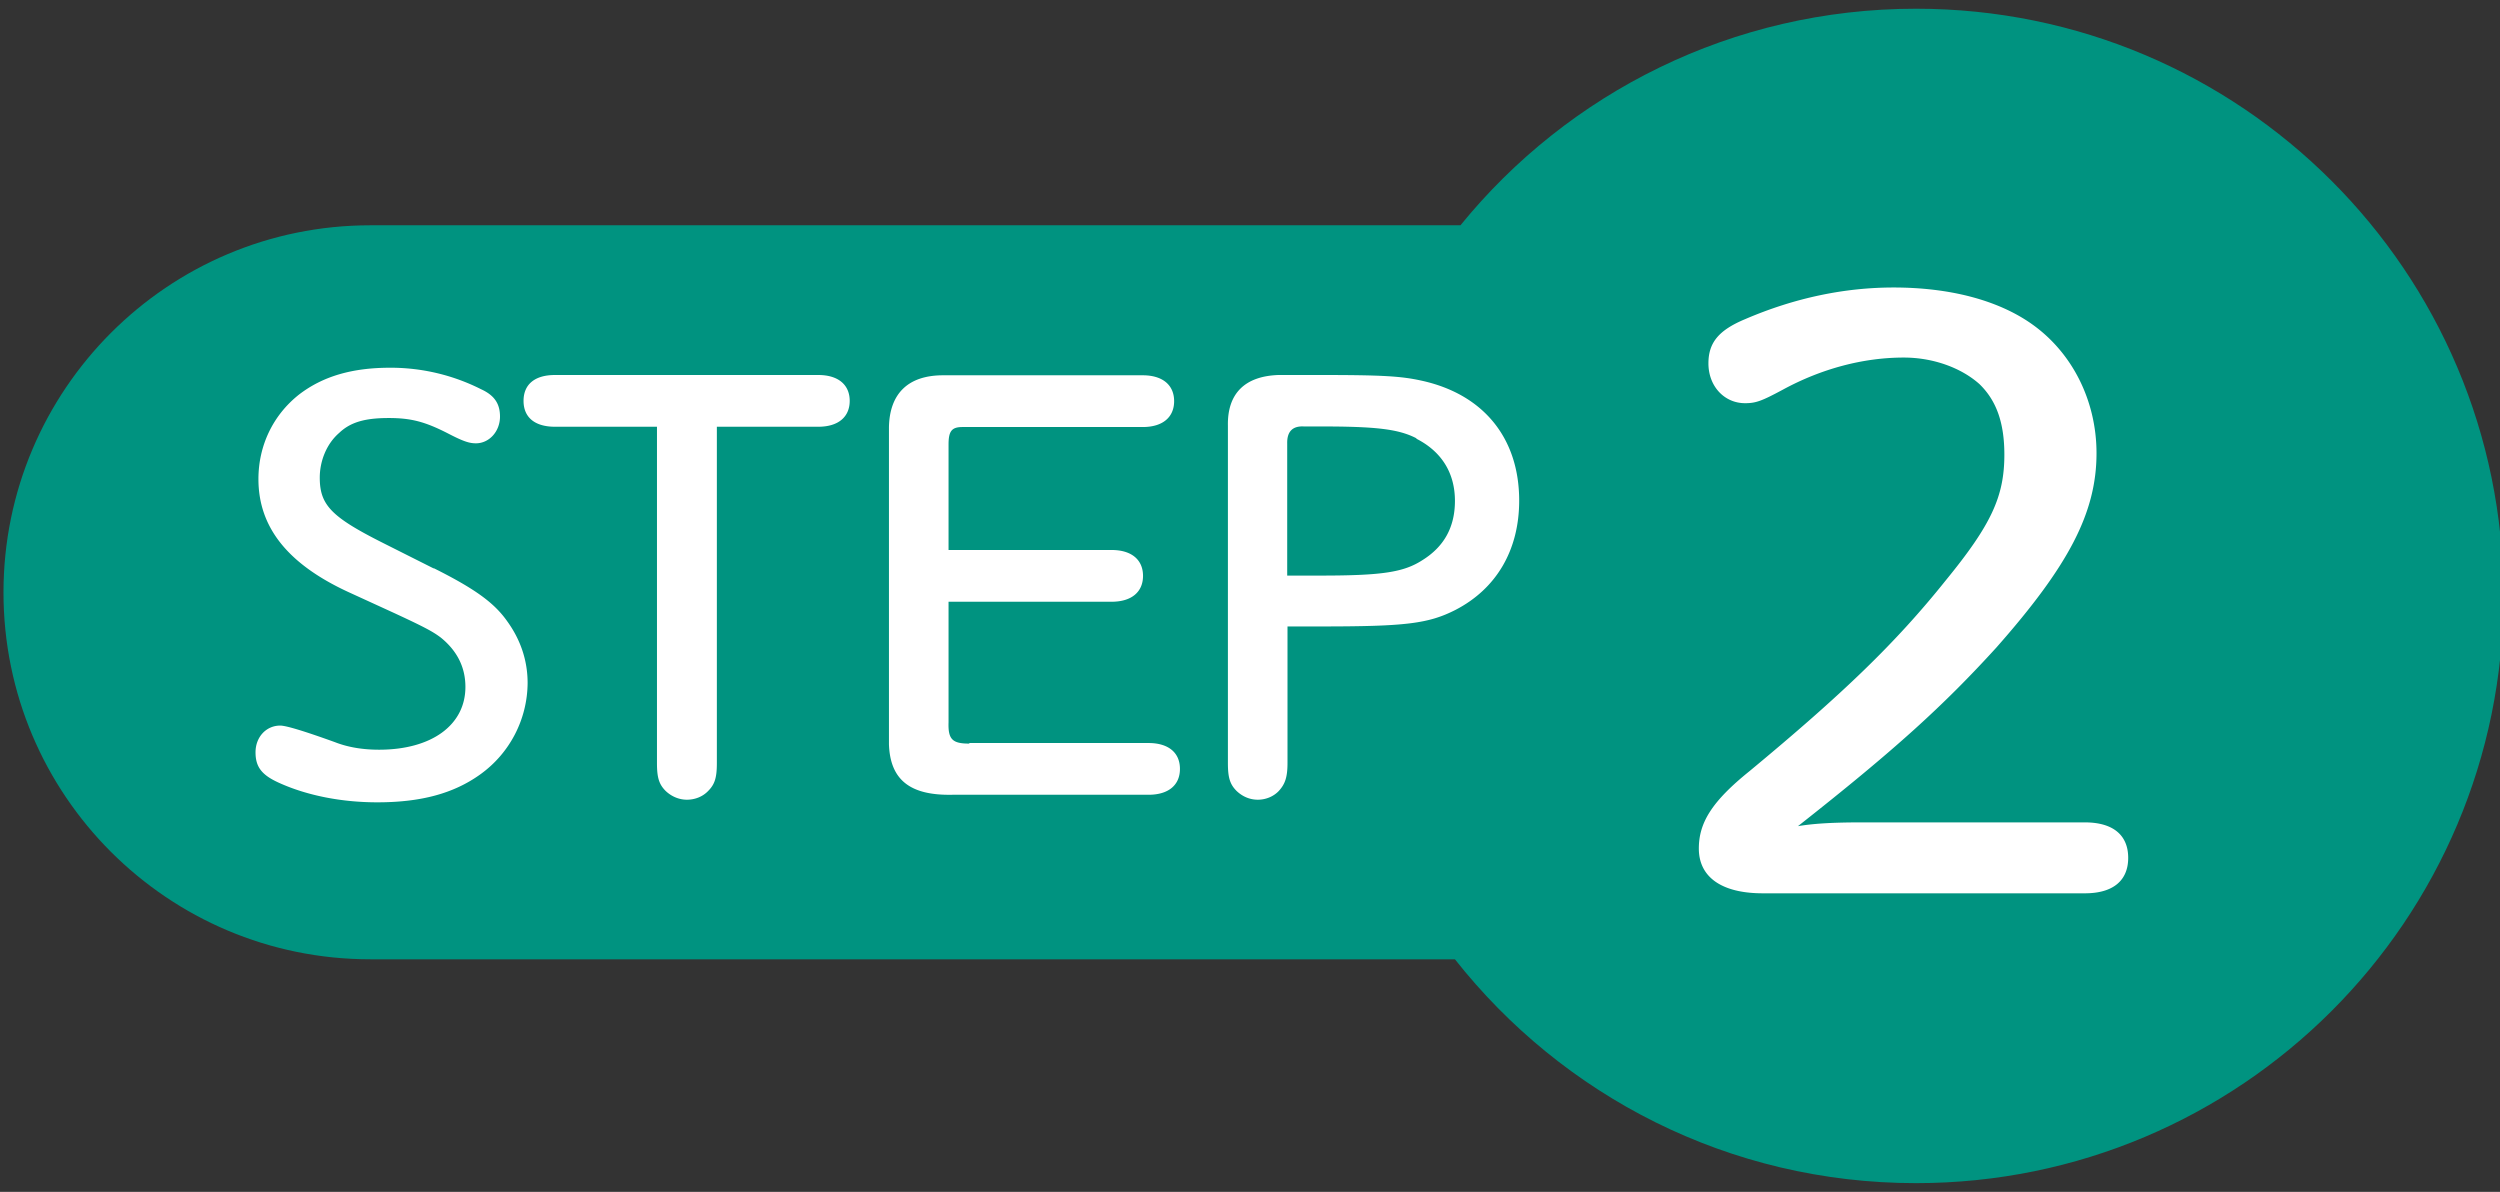
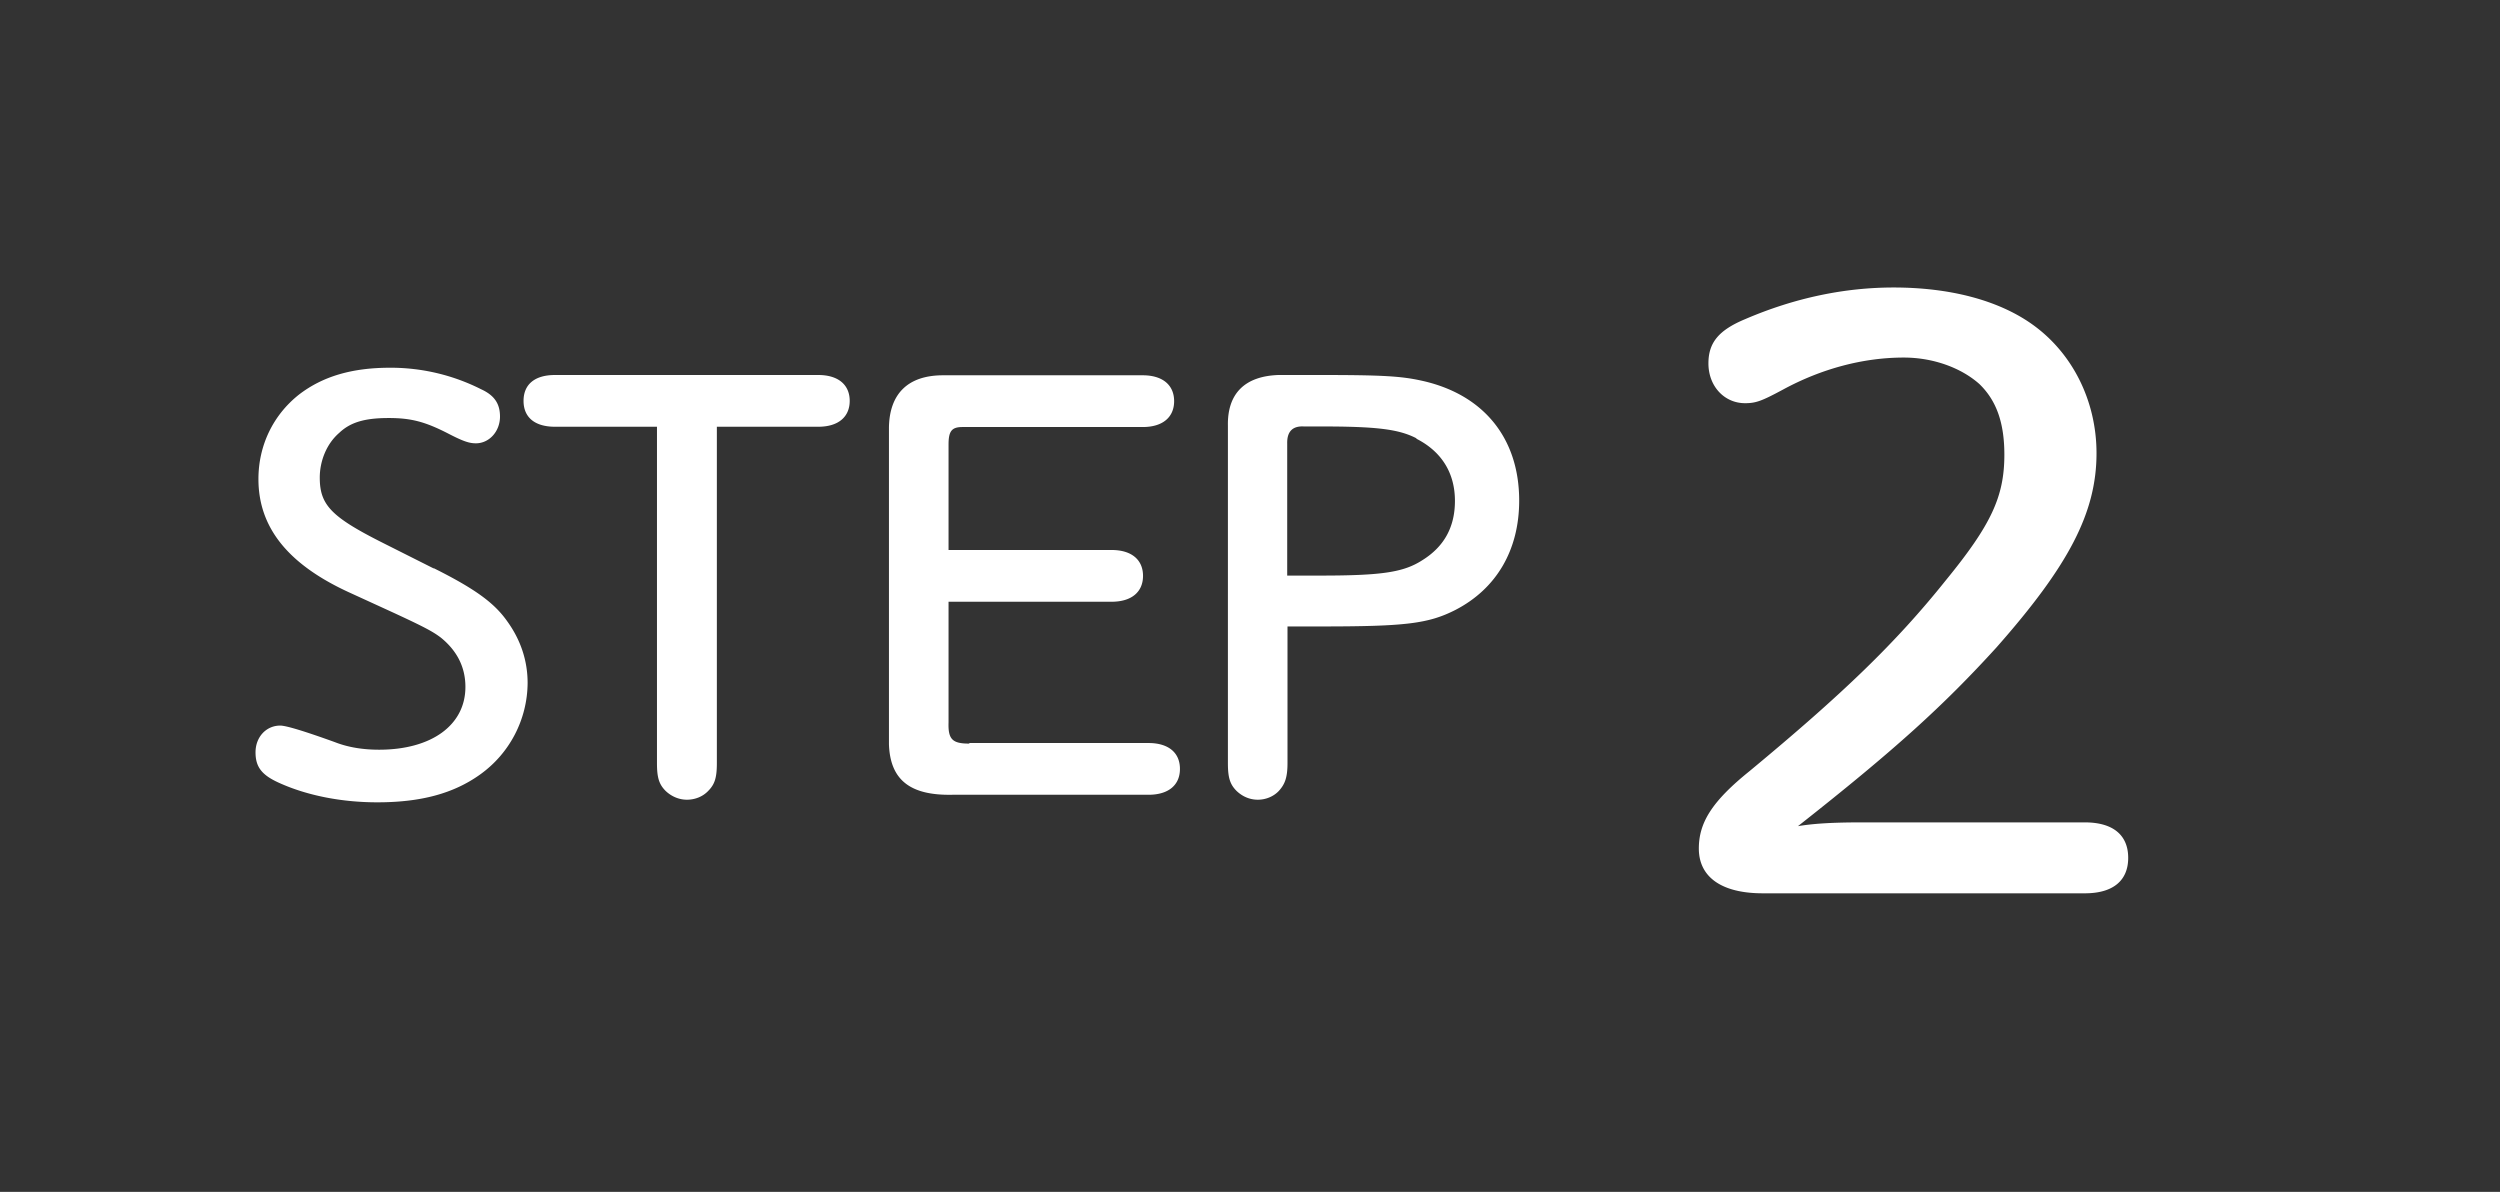
<svg xmlns="http://www.w3.org/2000/svg" data-name="レイヤー_1" viewBox="0 0 86 41">
  <rect x="0" y="0" width="86" height="41" fill="#333333" stroke="none" />
-   <path d="M65.91 40.7c-6.44 0-12.16-3.01-15.86-7.7H12.74C5.77 33 .12 27.35.12 20.38S5.77 7.75 12.74 7.75h37.5C53.94 3.2 59.59.3 65.91.3c11.16 0 20.21 9.04 20.21 20.2s-9.05 20.2-20.21 20.2z" style="fill:#009380;fill-rule:evenodd" />
  <path d="M71.72 28.29c.96 0 1.49.43 1.49 1.22s-.53 1.22-1.49 1.22H60.64c-1.42 0-2.2-.56-2.2-1.54 0-.89.45-1.62 1.74-2.66 3.21-2.66 5.03-4.41 6.75-6.56 1.57-1.92 2.02-2.89 2.02-4.33 0-1.11-.28-1.87-.86-2.43-.63-.56-1.59-.91-2.6-.91-1.39 0-2.83.38-4.17 1.11-.71.38-.91.46-1.29.46-.71 0-1.26-.58-1.26-1.37 0-.71.35-1.14 1.26-1.52 1.72-.74 3.44-1.09 5.11-1.09 1.92 0 3.57.43 4.73 1.24 1.42.99 2.25 2.66 2.25 4.46 0 2.05-.96 3.87-3.44 6.68-1.82 2-3.49 3.52-6.83 6.15.48-.08 1.09-.13 2.17-.13h7.69zm-26.3-6.74h-1.13v4.7c0 .5-.09.73-.3.96-.19.2-.46.3-.72.3-.28 0-.53-.11-.73-.3-.23-.23-.3-.46-.3-.96V14.64c-.02-1.1.58-1.7 1.74-1.74h1.45c2.12 0 2.76.04 3.45.19 2.14.46 3.38 1.97 3.38 4.13 0 1.7-.78 3.03-2.19 3.76-.94.48-1.74.57-4.64.57zm3.31-6.47c-.62-.32-1.38-.41-3.31-.41h-.57c-.39-.02-.58.18-.57.59v4.54h1.13c2.12 0 2.87-.11 3.52-.53.74-.46 1.12-1.13 1.12-2.04 0-.96-.46-1.7-1.33-2.14zM33.35 25.56h6.16c.67 0 1.08.32 1.08.89s-.41.89-1.08.89h-6.75c-1.45.03-2.14-.51-2.18-1.74V14.7c.02-1.17.67-1.79 1.86-1.79h6.87c.69 0 1.08.34 1.08.89s-.39.89-1.08.89h-6.2c-.37 0-.48.14-.48.6v3.63h5.61c.69 0 1.08.34 1.08.89s-.39.89-1.08.89h-5.61v4.15c-.02.59.14.73.71.73zm-5.18-10.88h-3.51v11.57c0 .5-.07.73-.3.96-.19.2-.46.3-.73.3s-.53-.11-.73-.3c-.23-.23-.3-.46-.3-.96V14.68h-3.51c-.69 0-1.08-.32-1.08-.89s.39-.89 1.08-.89h9.06c.69 0 1.08.34 1.08.89s-.39.89-1.08.89zm-13.24 4.87c1.42.71 2.07 1.19 2.51 1.81.48.66.71 1.38.71 2.14a3.9 3.9 0 0 1-1.63 3.14c-.92.66-2.05.96-3.54.96-1.22 0-2.41-.23-3.38-.67-.6-.27-.81-.55-.81-1.05 0-.53.37-.92.85-.92q.3 0 1.88.57c.46.18.97.26 1.52.26 1.81 0 2.97-.85 2.97-2.16 0-.67-.28-1.24-.85-1.7-.28-.21-.57-.37-1.88-.97l-1.31-.6c-2.07-.96-3.08-2.22-3.08-3.88 0-1.15.5-2.2 1.4-2.91.81-.62 1.81-.92 3.13-.92a6.9 6.9 0 0 1 3.13.74c.46.21.65.5.65.94 0 .51-.37.92-.83.92-.23 0-.44-.07-.96-.34-.8-.41-1.28-.53-2.04-.53-.81 0-1.31.14-1.7.51-.43.37-.67.96-.67 1.54 0 .94.39 1.35 2.18 2.25l1.73.87z" style="fill-rule:evenodd;fill:#fff" />
</svg>